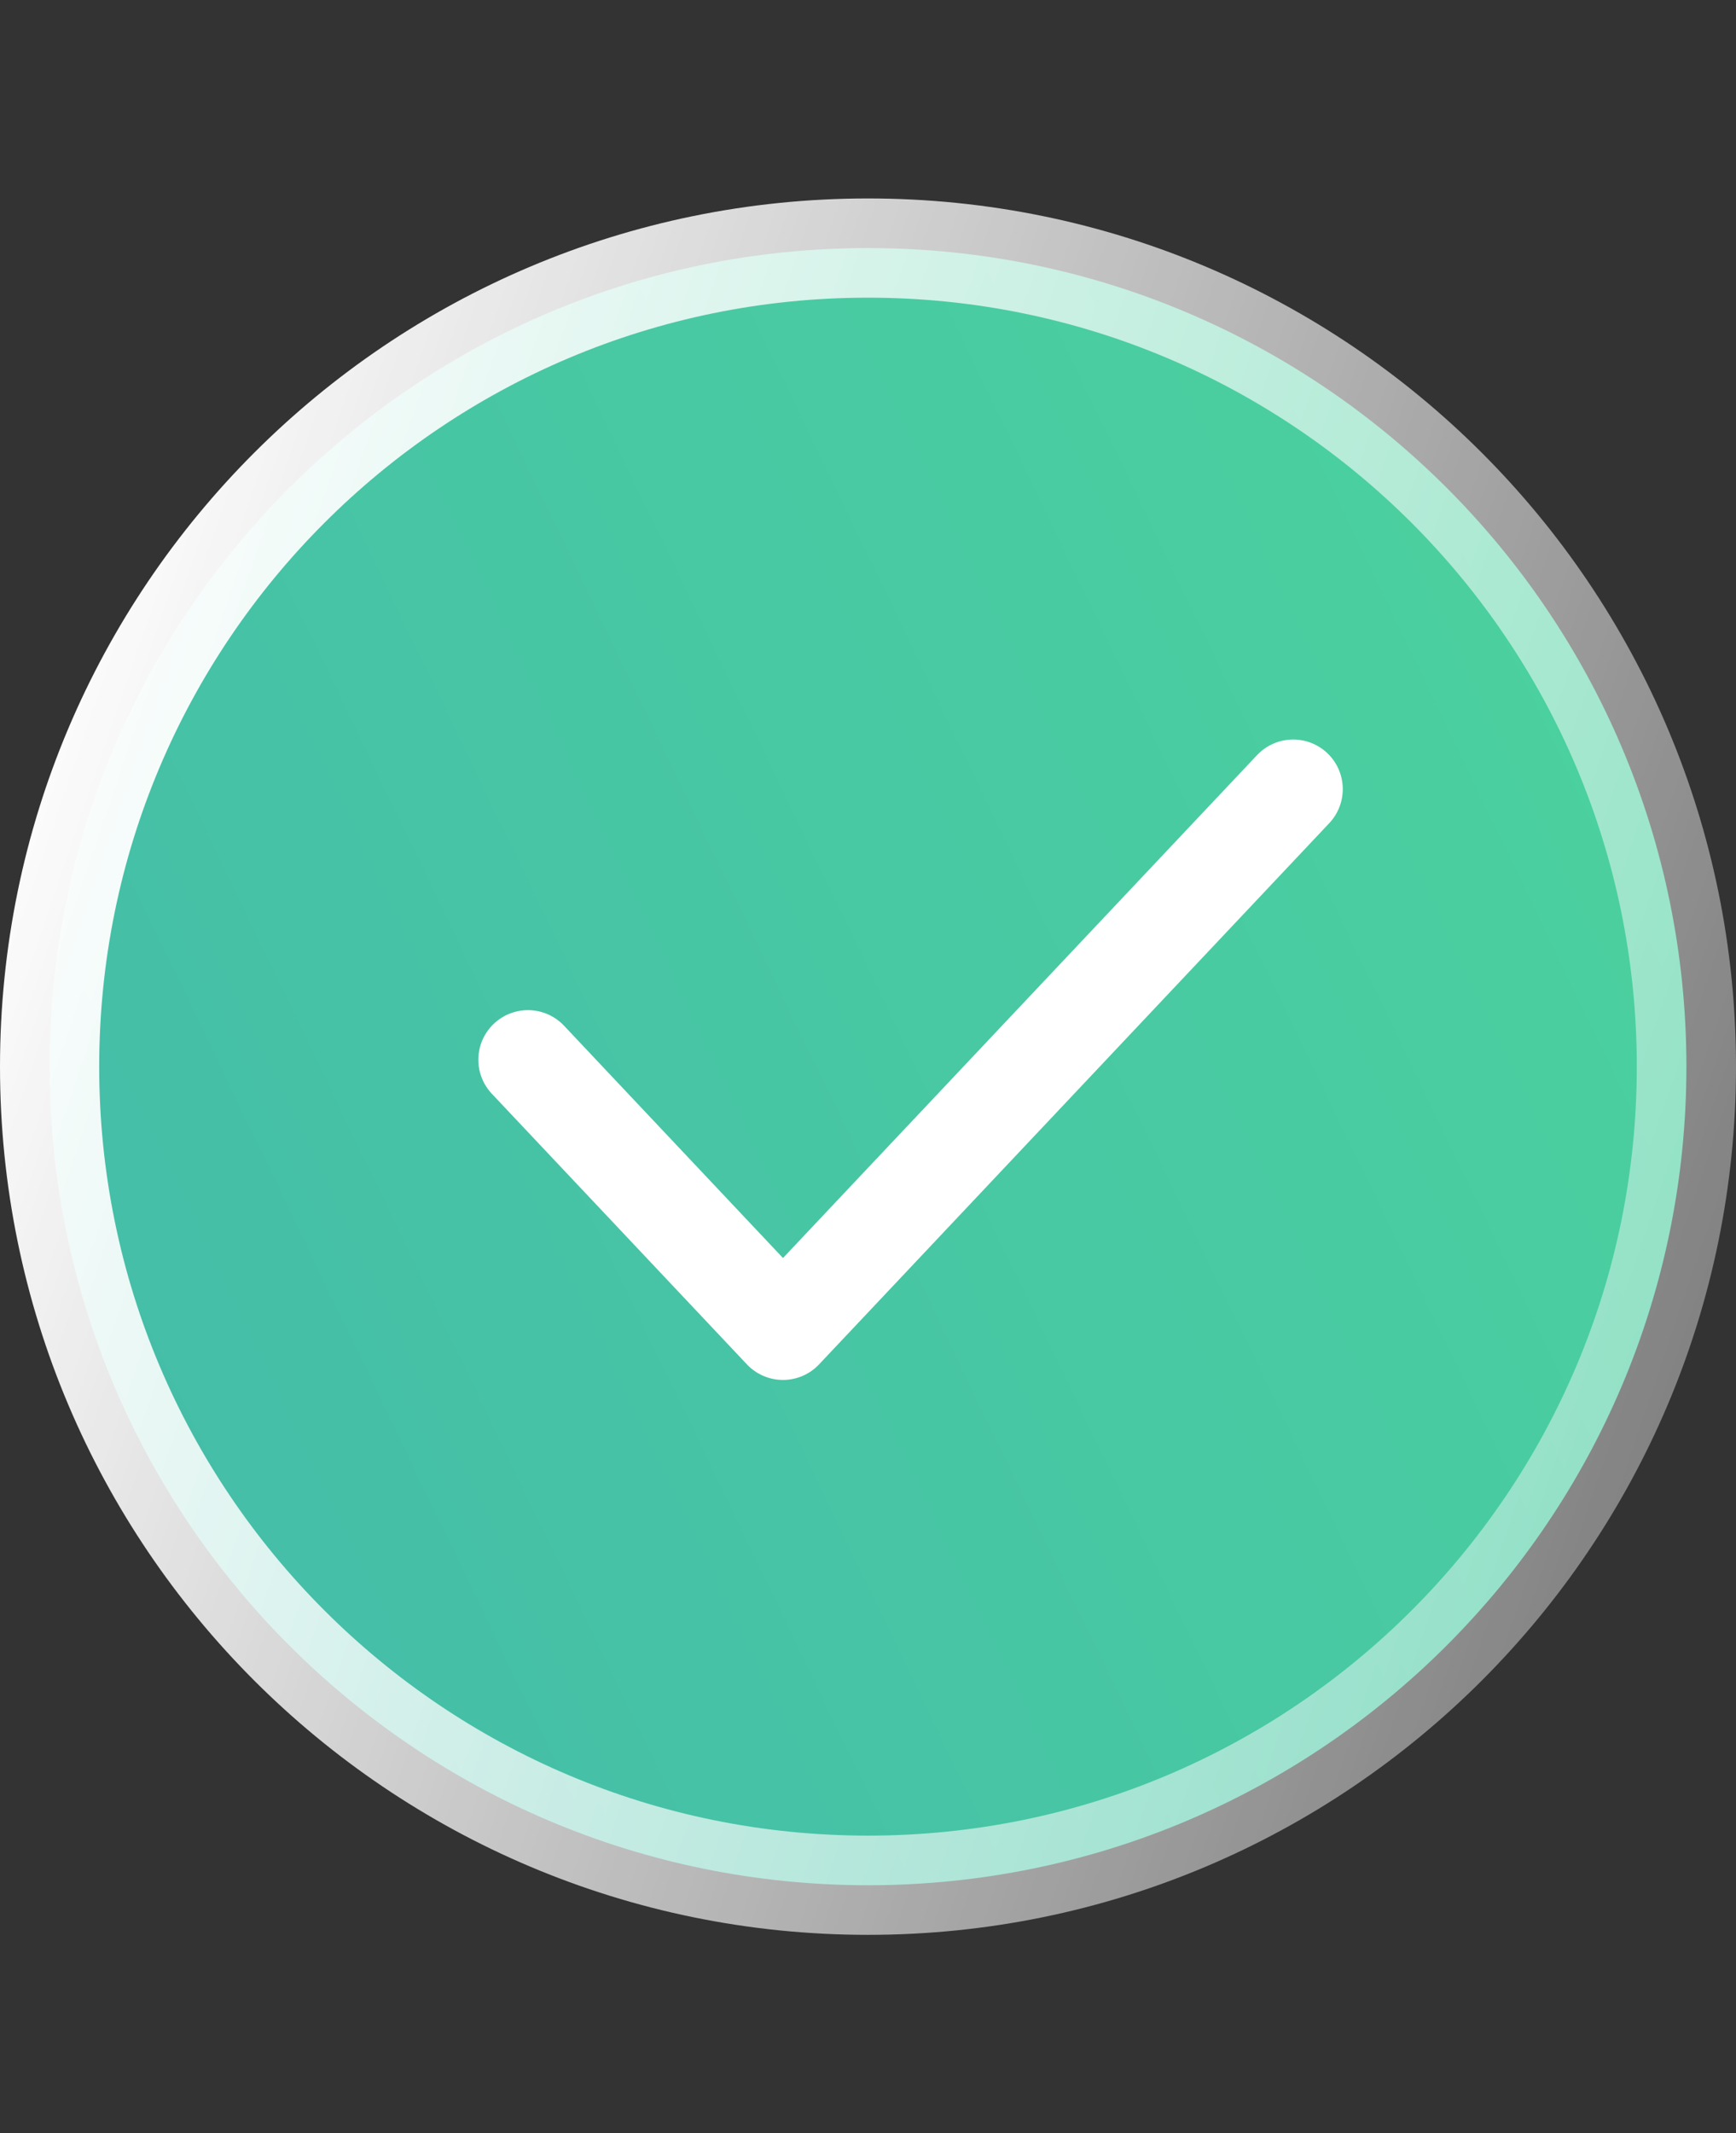
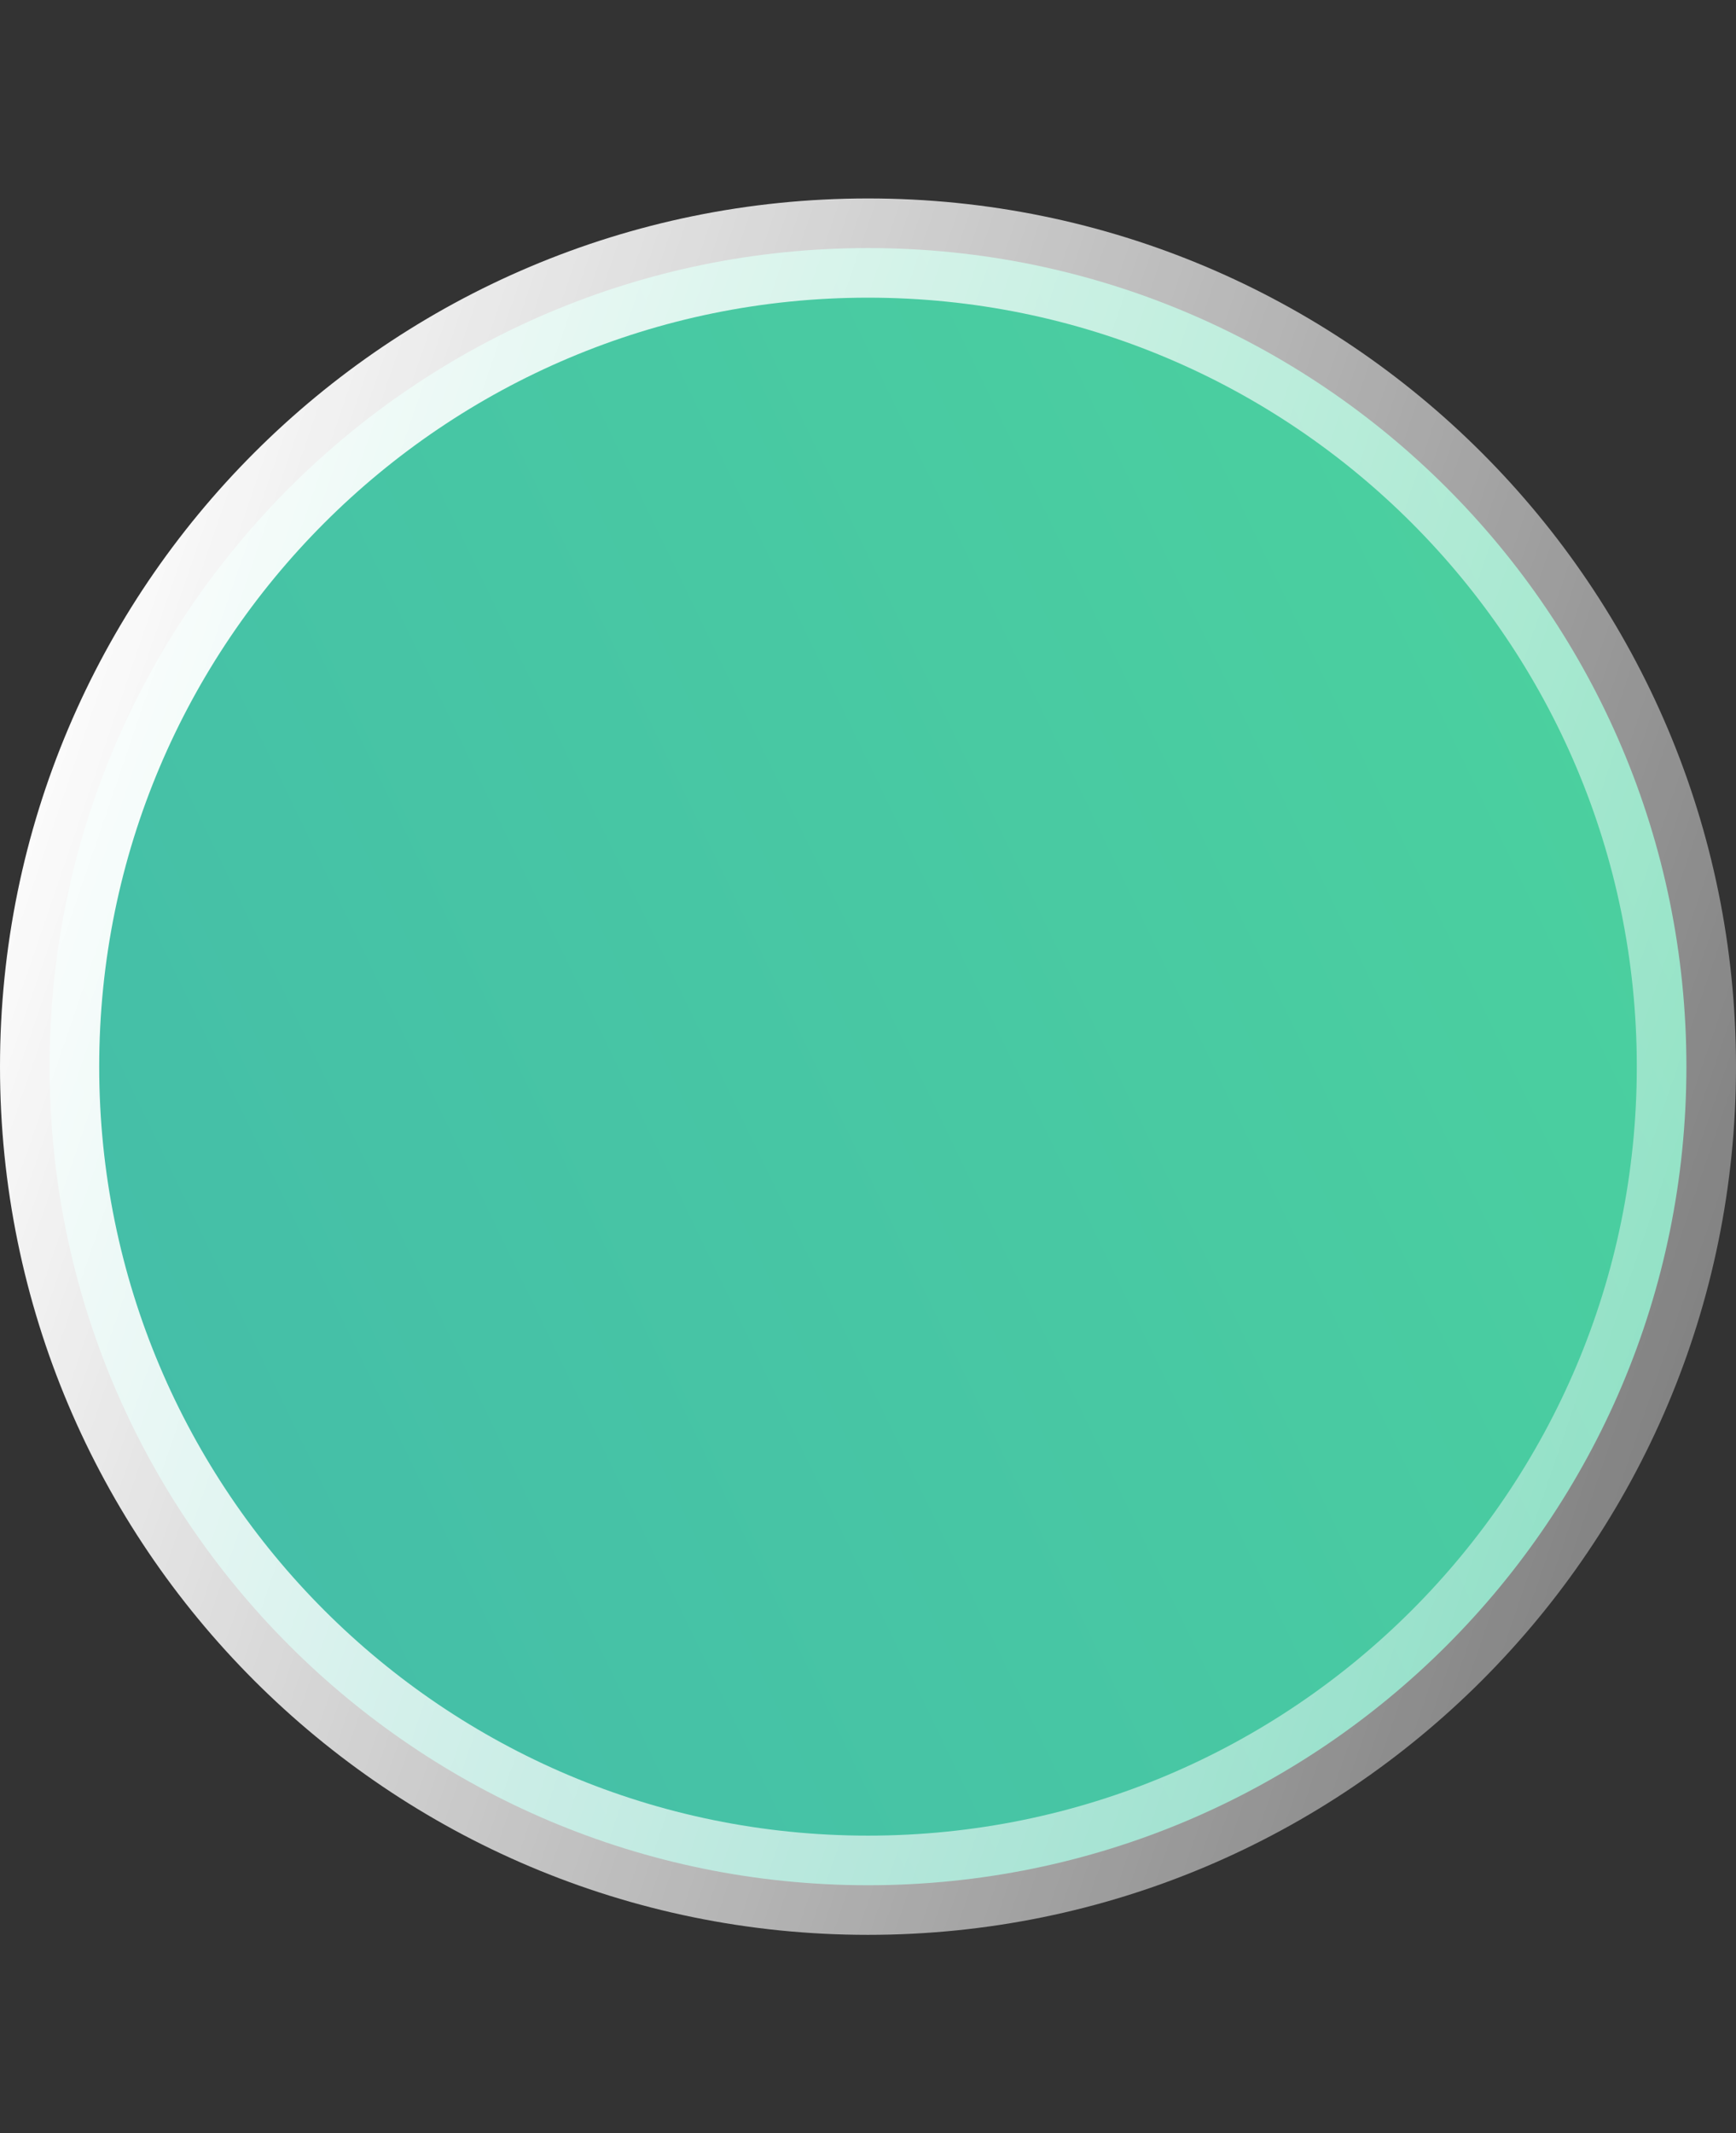
<svg xmlns="http://www.w3.org/2000/svg" width="35" height="43" viewBox="0 0 35 43" fill="none">
  <rect x="0" y="0" width="35" height="43" fill="#333333" stroke="none" />
  <path d="M34 21.5C34 30.613 26.613 38 17.5 38C8.387 38 1 30.613 1 21.5C1 12.387 8.387 5 17.5 5C26.613 5 34 12.387 34 21.5Z" fill="url(#paint0_linear_1043_393)" stroke="url(#paint1_linear_1043_393)" stroke-width="2" stroke-linecap="round" />
-   <path d="M26.072 15.906L15.786 26.815L10.644 21.361" stroke="white" stroke-width="2" stroke-linecap="round" stroke-linejoin="round" />
  <defs>
    <linearGradient id="paint0_linear_1043_393" x1="30.148" y1="-14.529" x2="-25.124" y2="12.101" gradientUnits="userSpaceOnUse">
      <stop stop-color="#4DD69C" />
      <stop offset="1" stop-color="#41B4AD" />
    </linearGradient>
    <linearGradient id="paint1_linear_1043_393" x1="2.471" y1="7.845" x2="58.624" y2="27.025" gradientUnits="userSpaceOnUse">
      <stop stop-color="white" />
      <stop offset="1" stop-color="white" stop-opacity="0" />
    </linearGradient>
  </defs>
</svg>